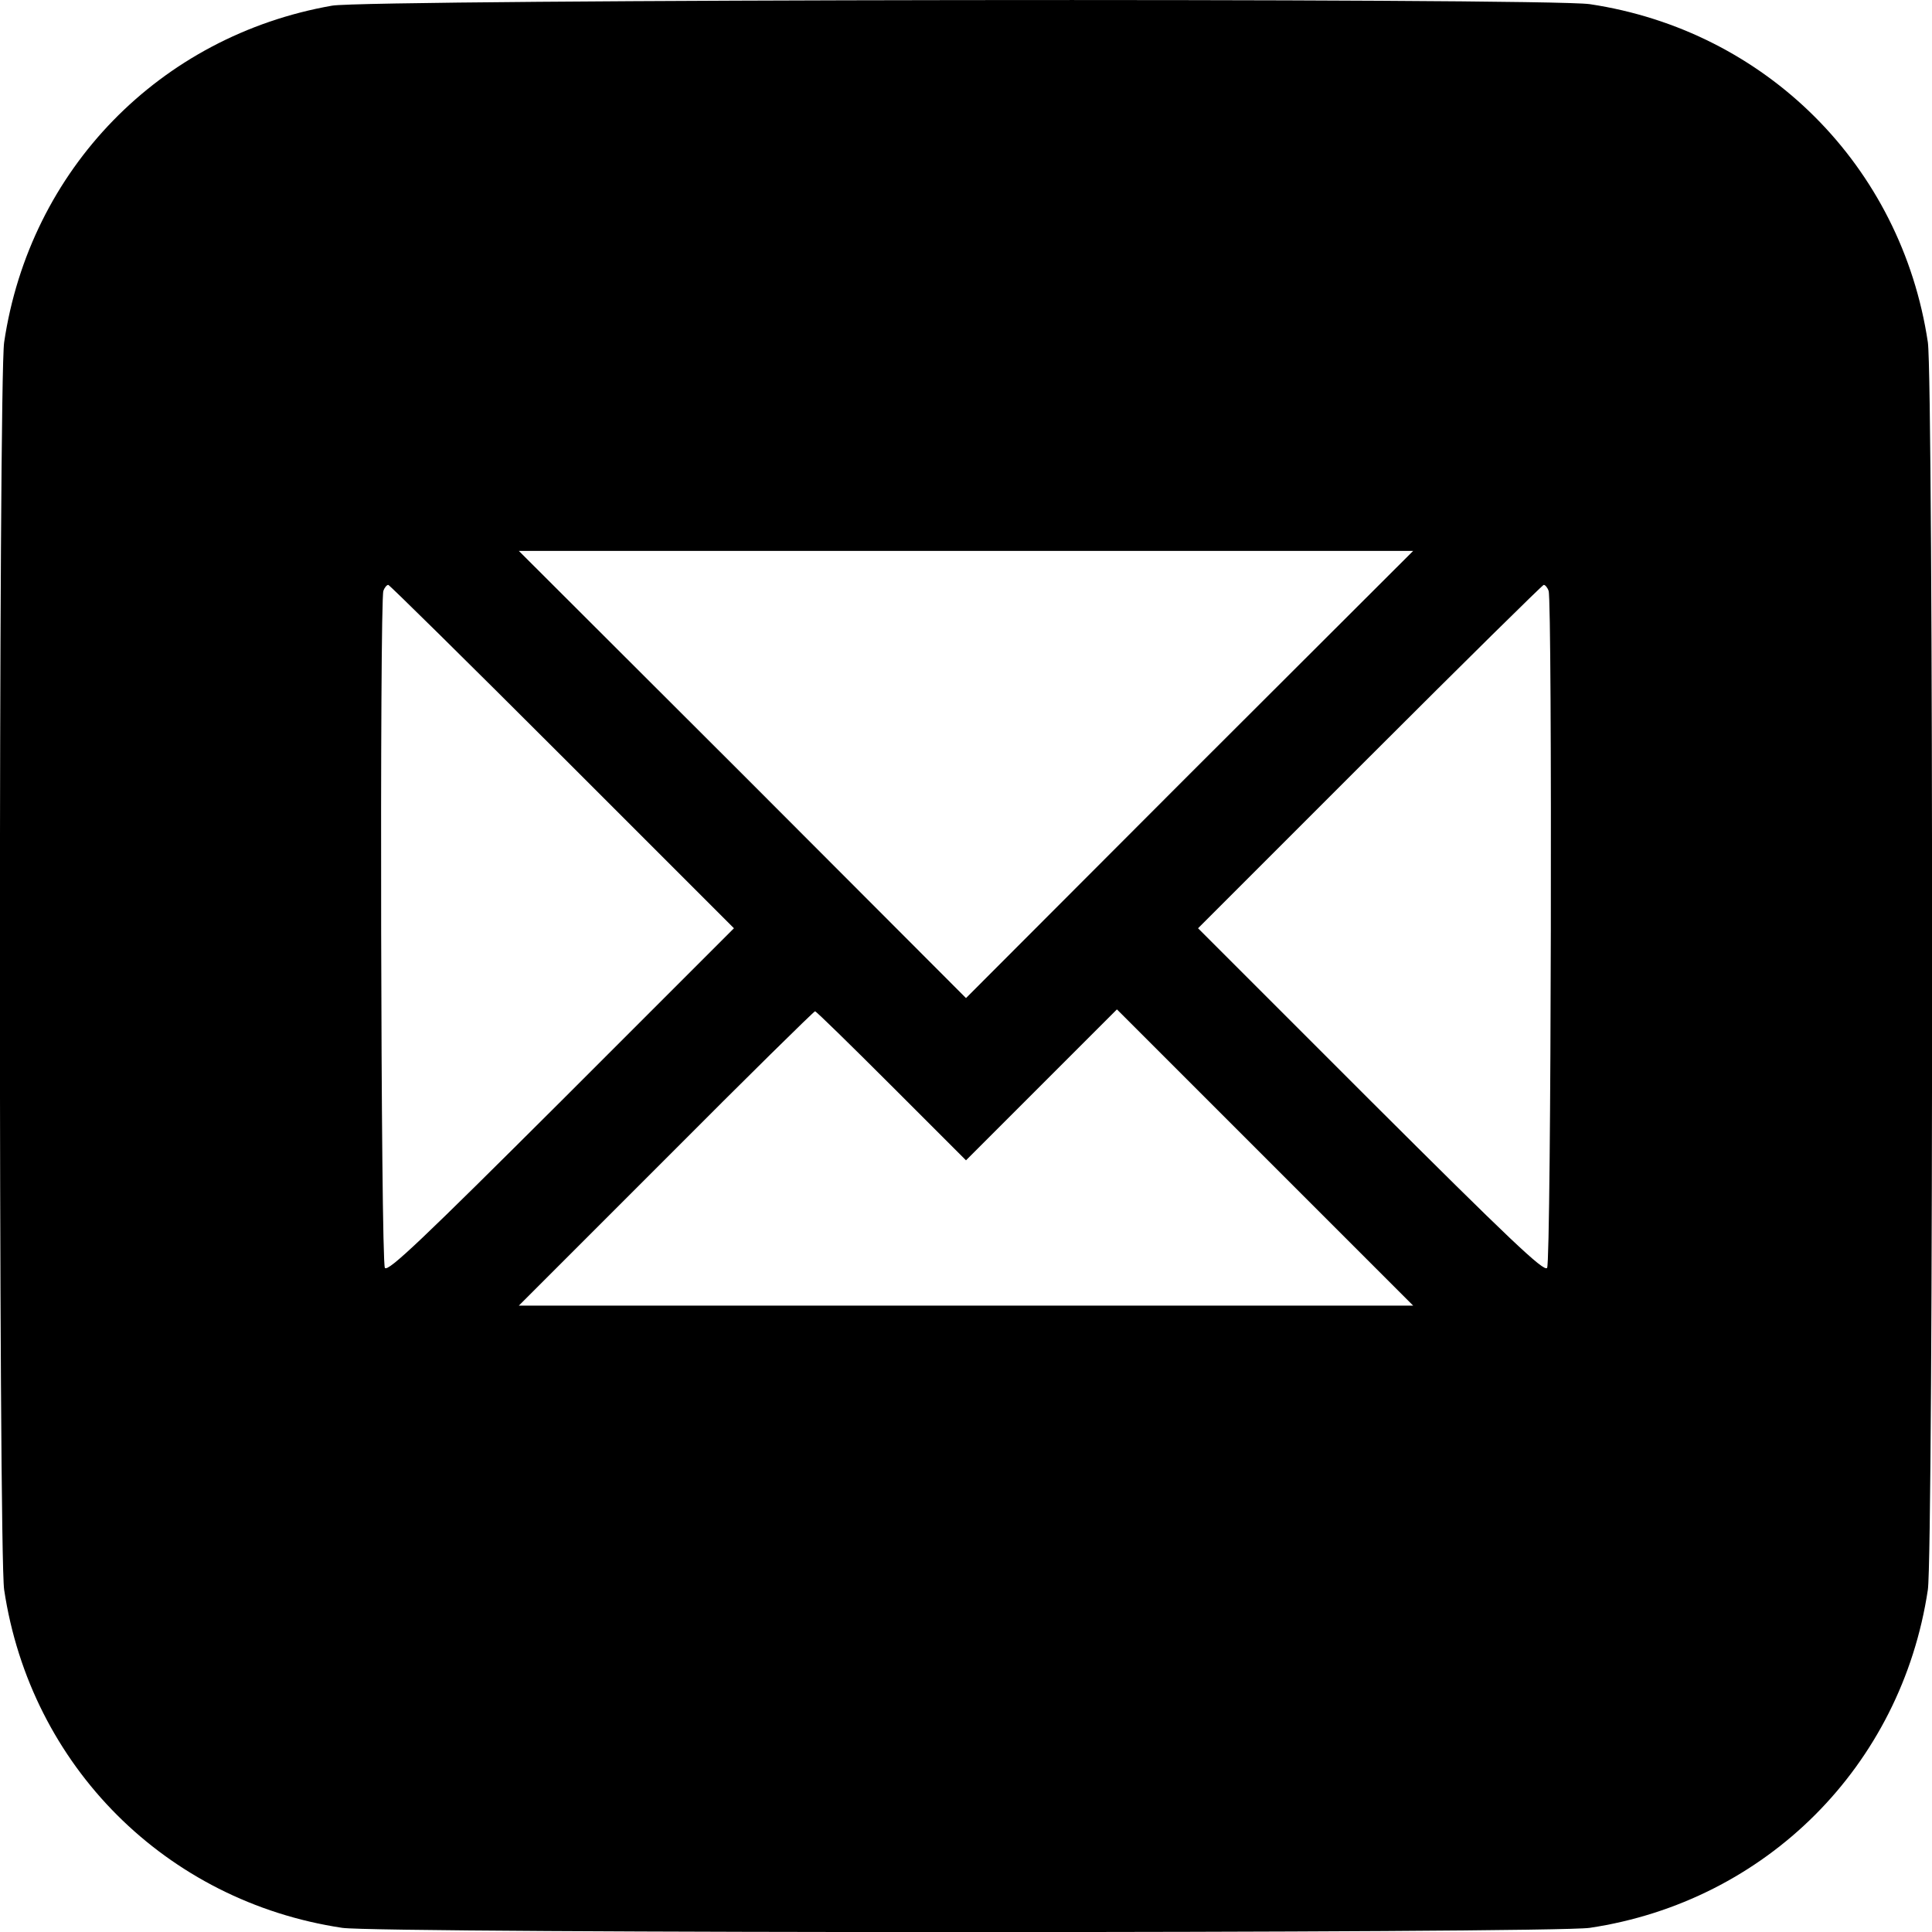
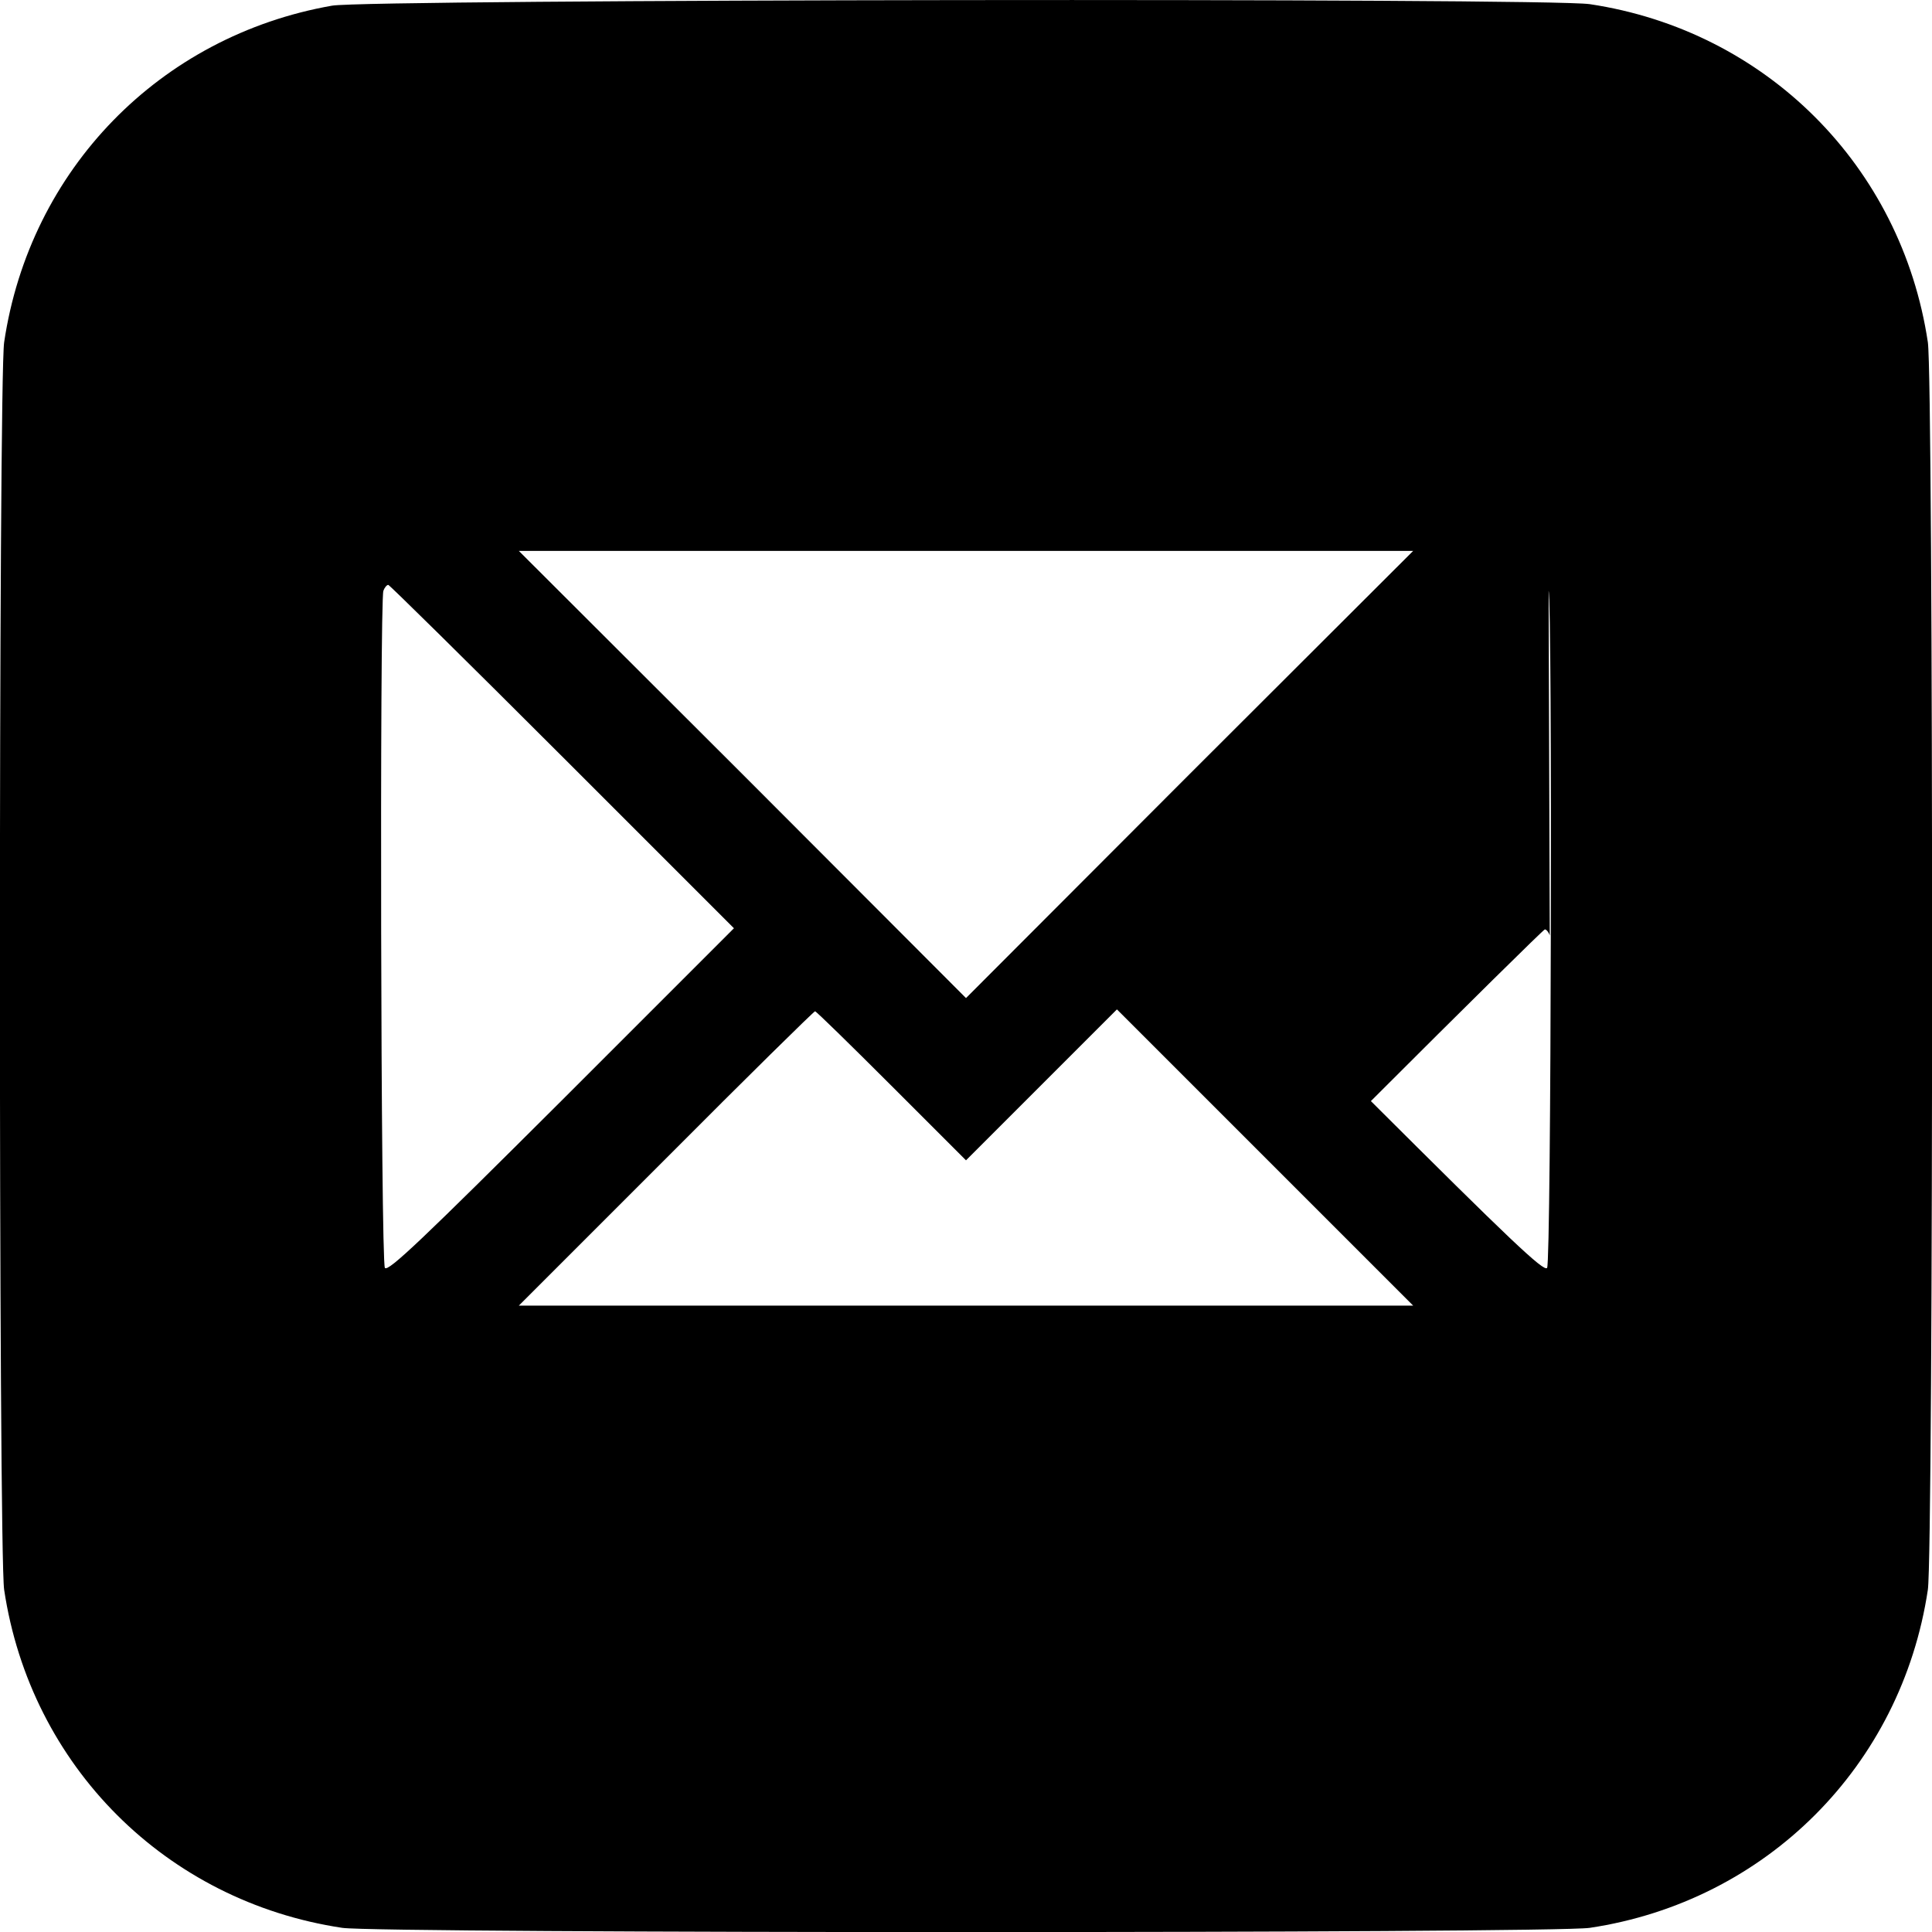
<svg xmlns="http://www.w3.org/2000/svg" version="1.0" width="512pt" height="512pt" viewBox="0 0 512 512" preserveAspectRatio="xMidYMid meet">
  <g transform="translate(0,512) scale(0.1,-0.1)" fill="#000000" stroke="none">
-     <path d="M880 5105 c-456 -80 -801 -434 -869 -892 -15 -100 -15 -3206 0 -3306 70 -467 429 -826 896 -896 100 -15 3206 -15 3306 0 467 70 826 429 896 896 15 100 15 3206 0 3306 -70 467 -429 826 -896 896 -114 17 -3235 13 -3333 -4z m2272 -2037 l-592 -593 -592 593 -593 592 1185 0 1185 0 -593 -592z m-1662 47 l455 -455 -458 -458 c-364 -363 -459 -454 -467 -442 -11 16 -14 1767 -4 1794 3 9 9 16 13 16 3 0 211 -205 461 -455z m2614 439 c10 -27 7 -1778 -4 -1794 -8 -12 -103 79 -467 442 l-458 458 455 455 c250 250 458 455 461 455 4 0 10 -7 13 -16z m-1742 -1311 l198 -198 200 200 200 200 393 -393 392 -392 -1185 0 -1185 0 390 390 c214 215 392 390 395 390 3 0 94 -89 202 -197z" />
+     <path d="M880 5105 c-456 -80 -801 -434 -869 -892 -15 -100 -15 -3206 0 -3306 70 -467 429 -826 896 -896 100 -15 3206 -15 3306 0 467 70 826 429 896 896 15 100 15 3206 0 3306 -70 467 -429 826 -896 896 -114 17 -3235 13 -3333 -4z m2272 -2037 l-592 -593 -592 593 -593 592 1185 0 1185 0 -593 -592z m-1662 47 l455 -455 -458 -458 c-364 -363 -459 -454 -467 -442 -11 16 -14 1767 -4 1794 3 9 9 16 13 16 3 0 211 -205 461 -455z m2614 439 c10 -27 7 -1778 -4 -1794 -8 -12 -103 79 -467 442 c250 250 458 455 461 455 4 0 10 -7 13 -16z m-1742 -1311 l198 -198 200 200 200 200 393 -393 392 -392 -1185 0 -1185 0 390 390 c214 215 392 390 395 390 3 0 94 -89 202 -197z" />
  </g>
</svg>